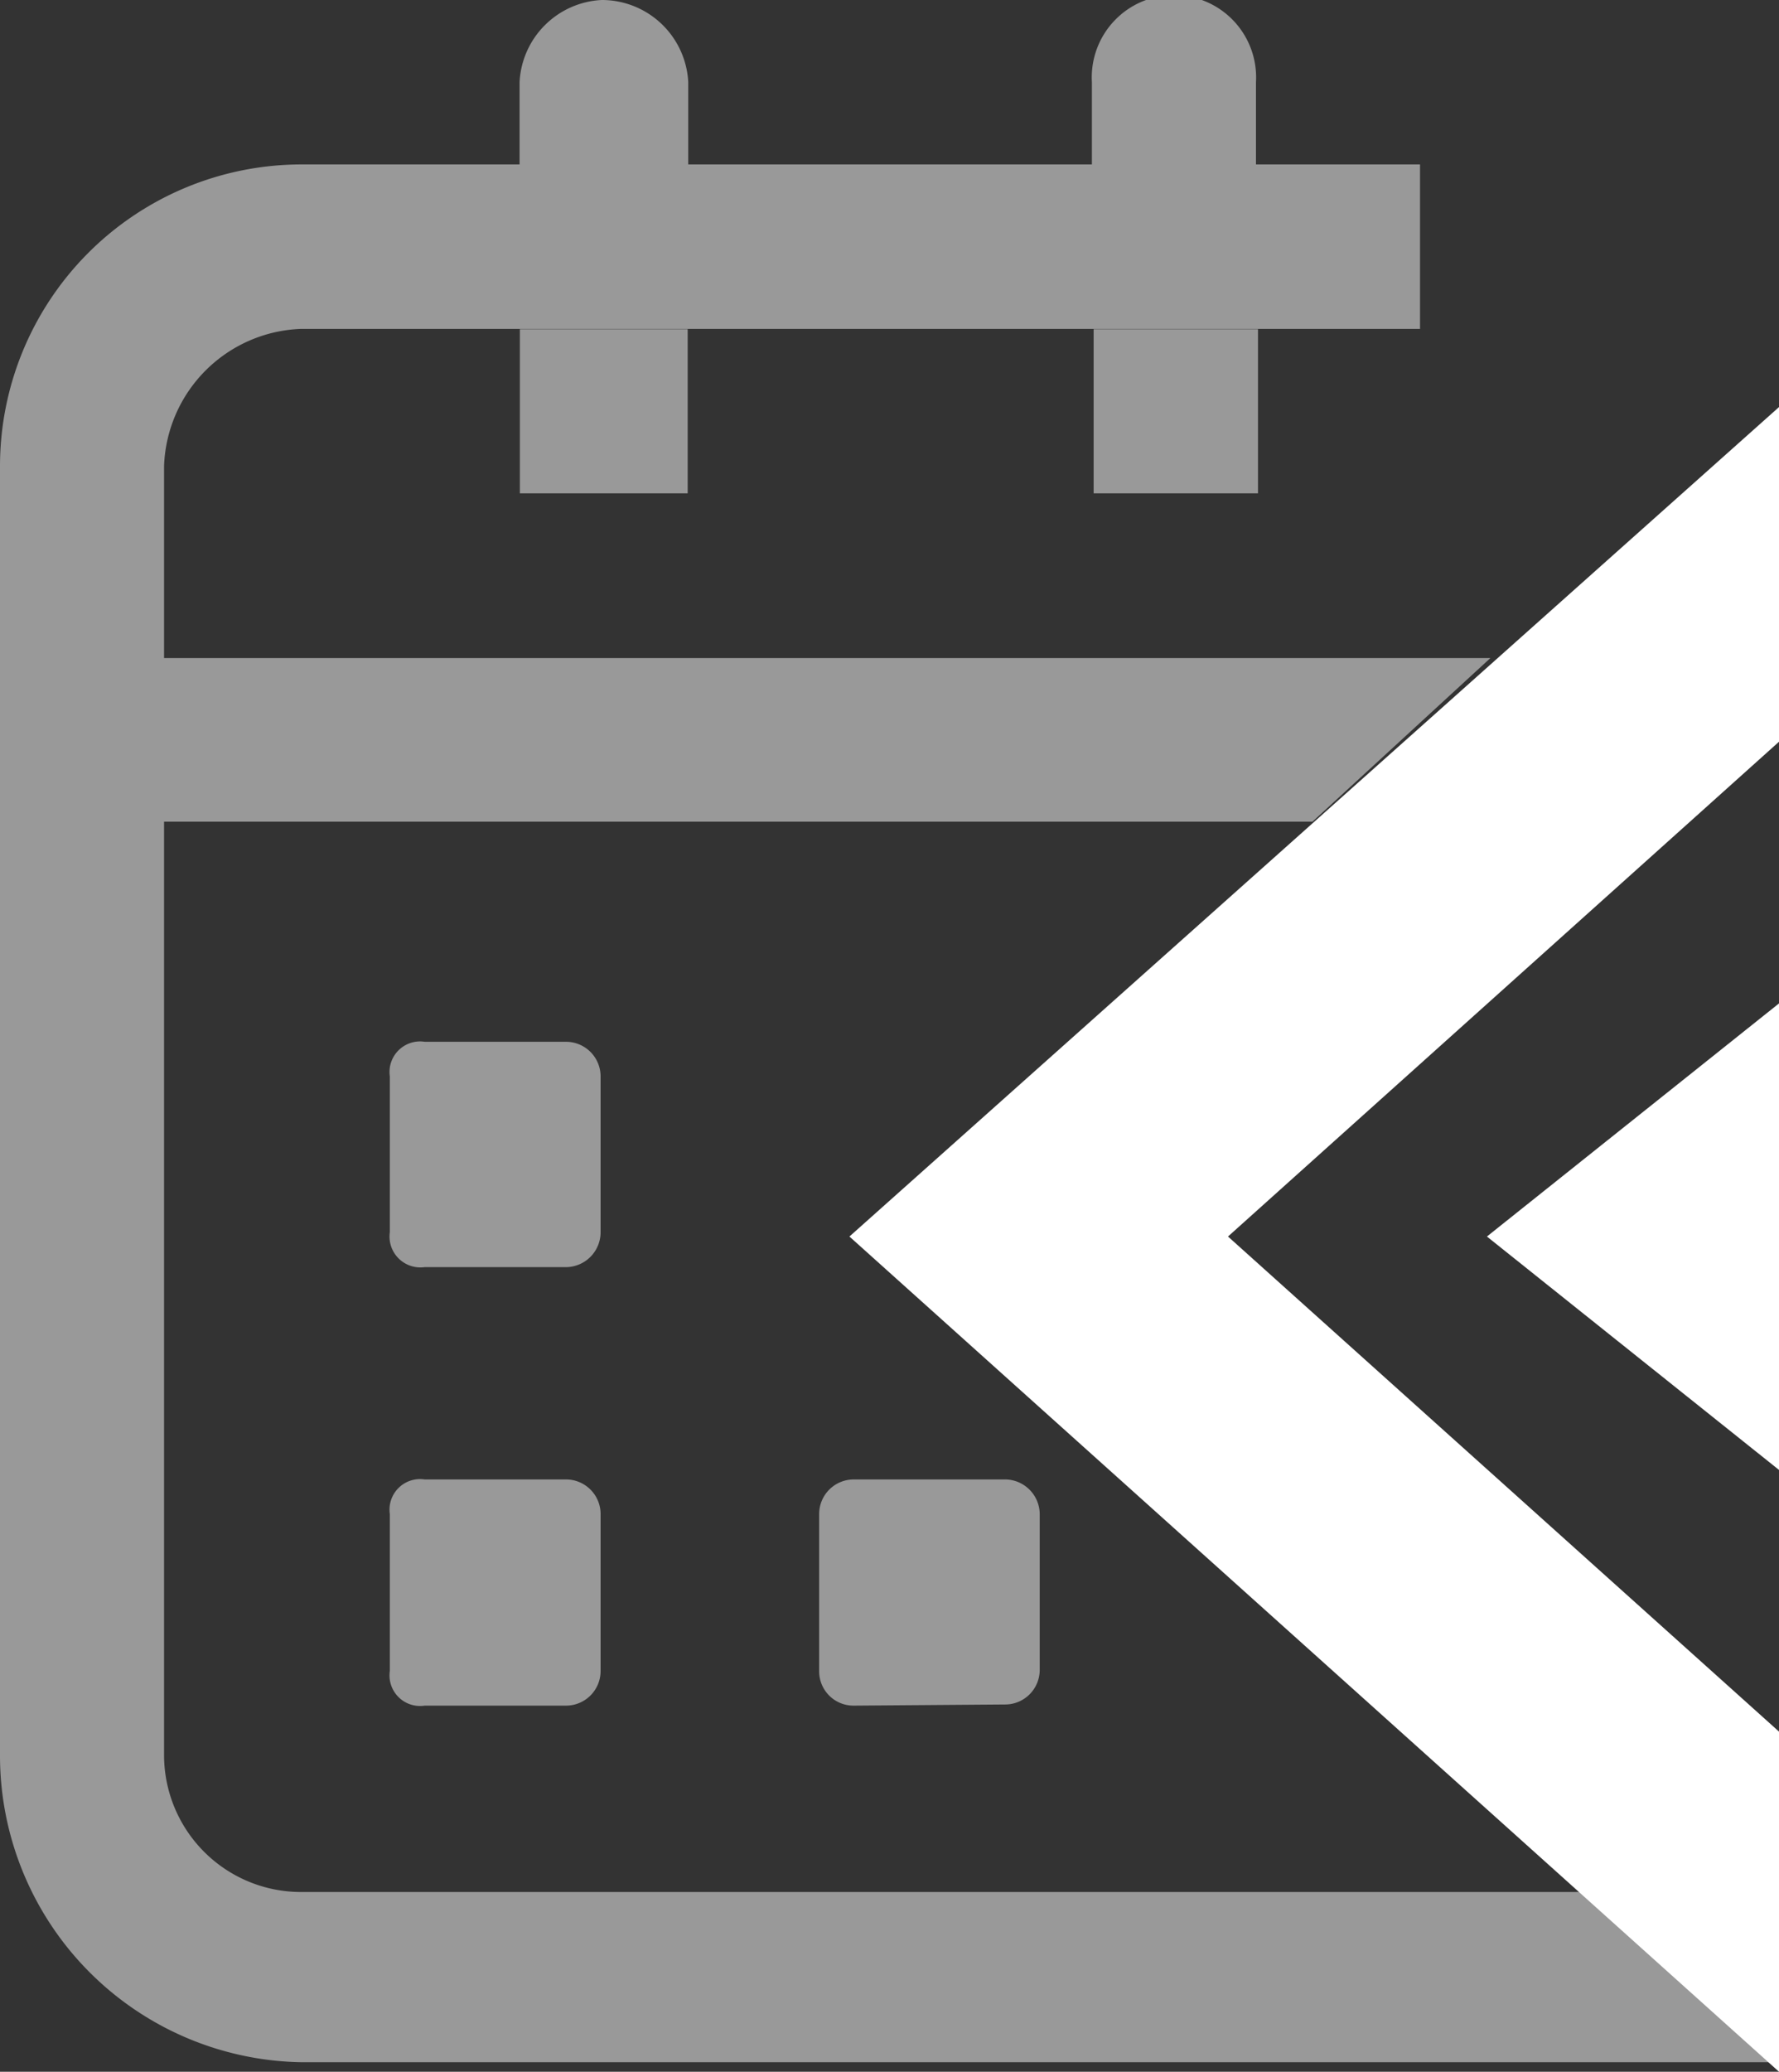
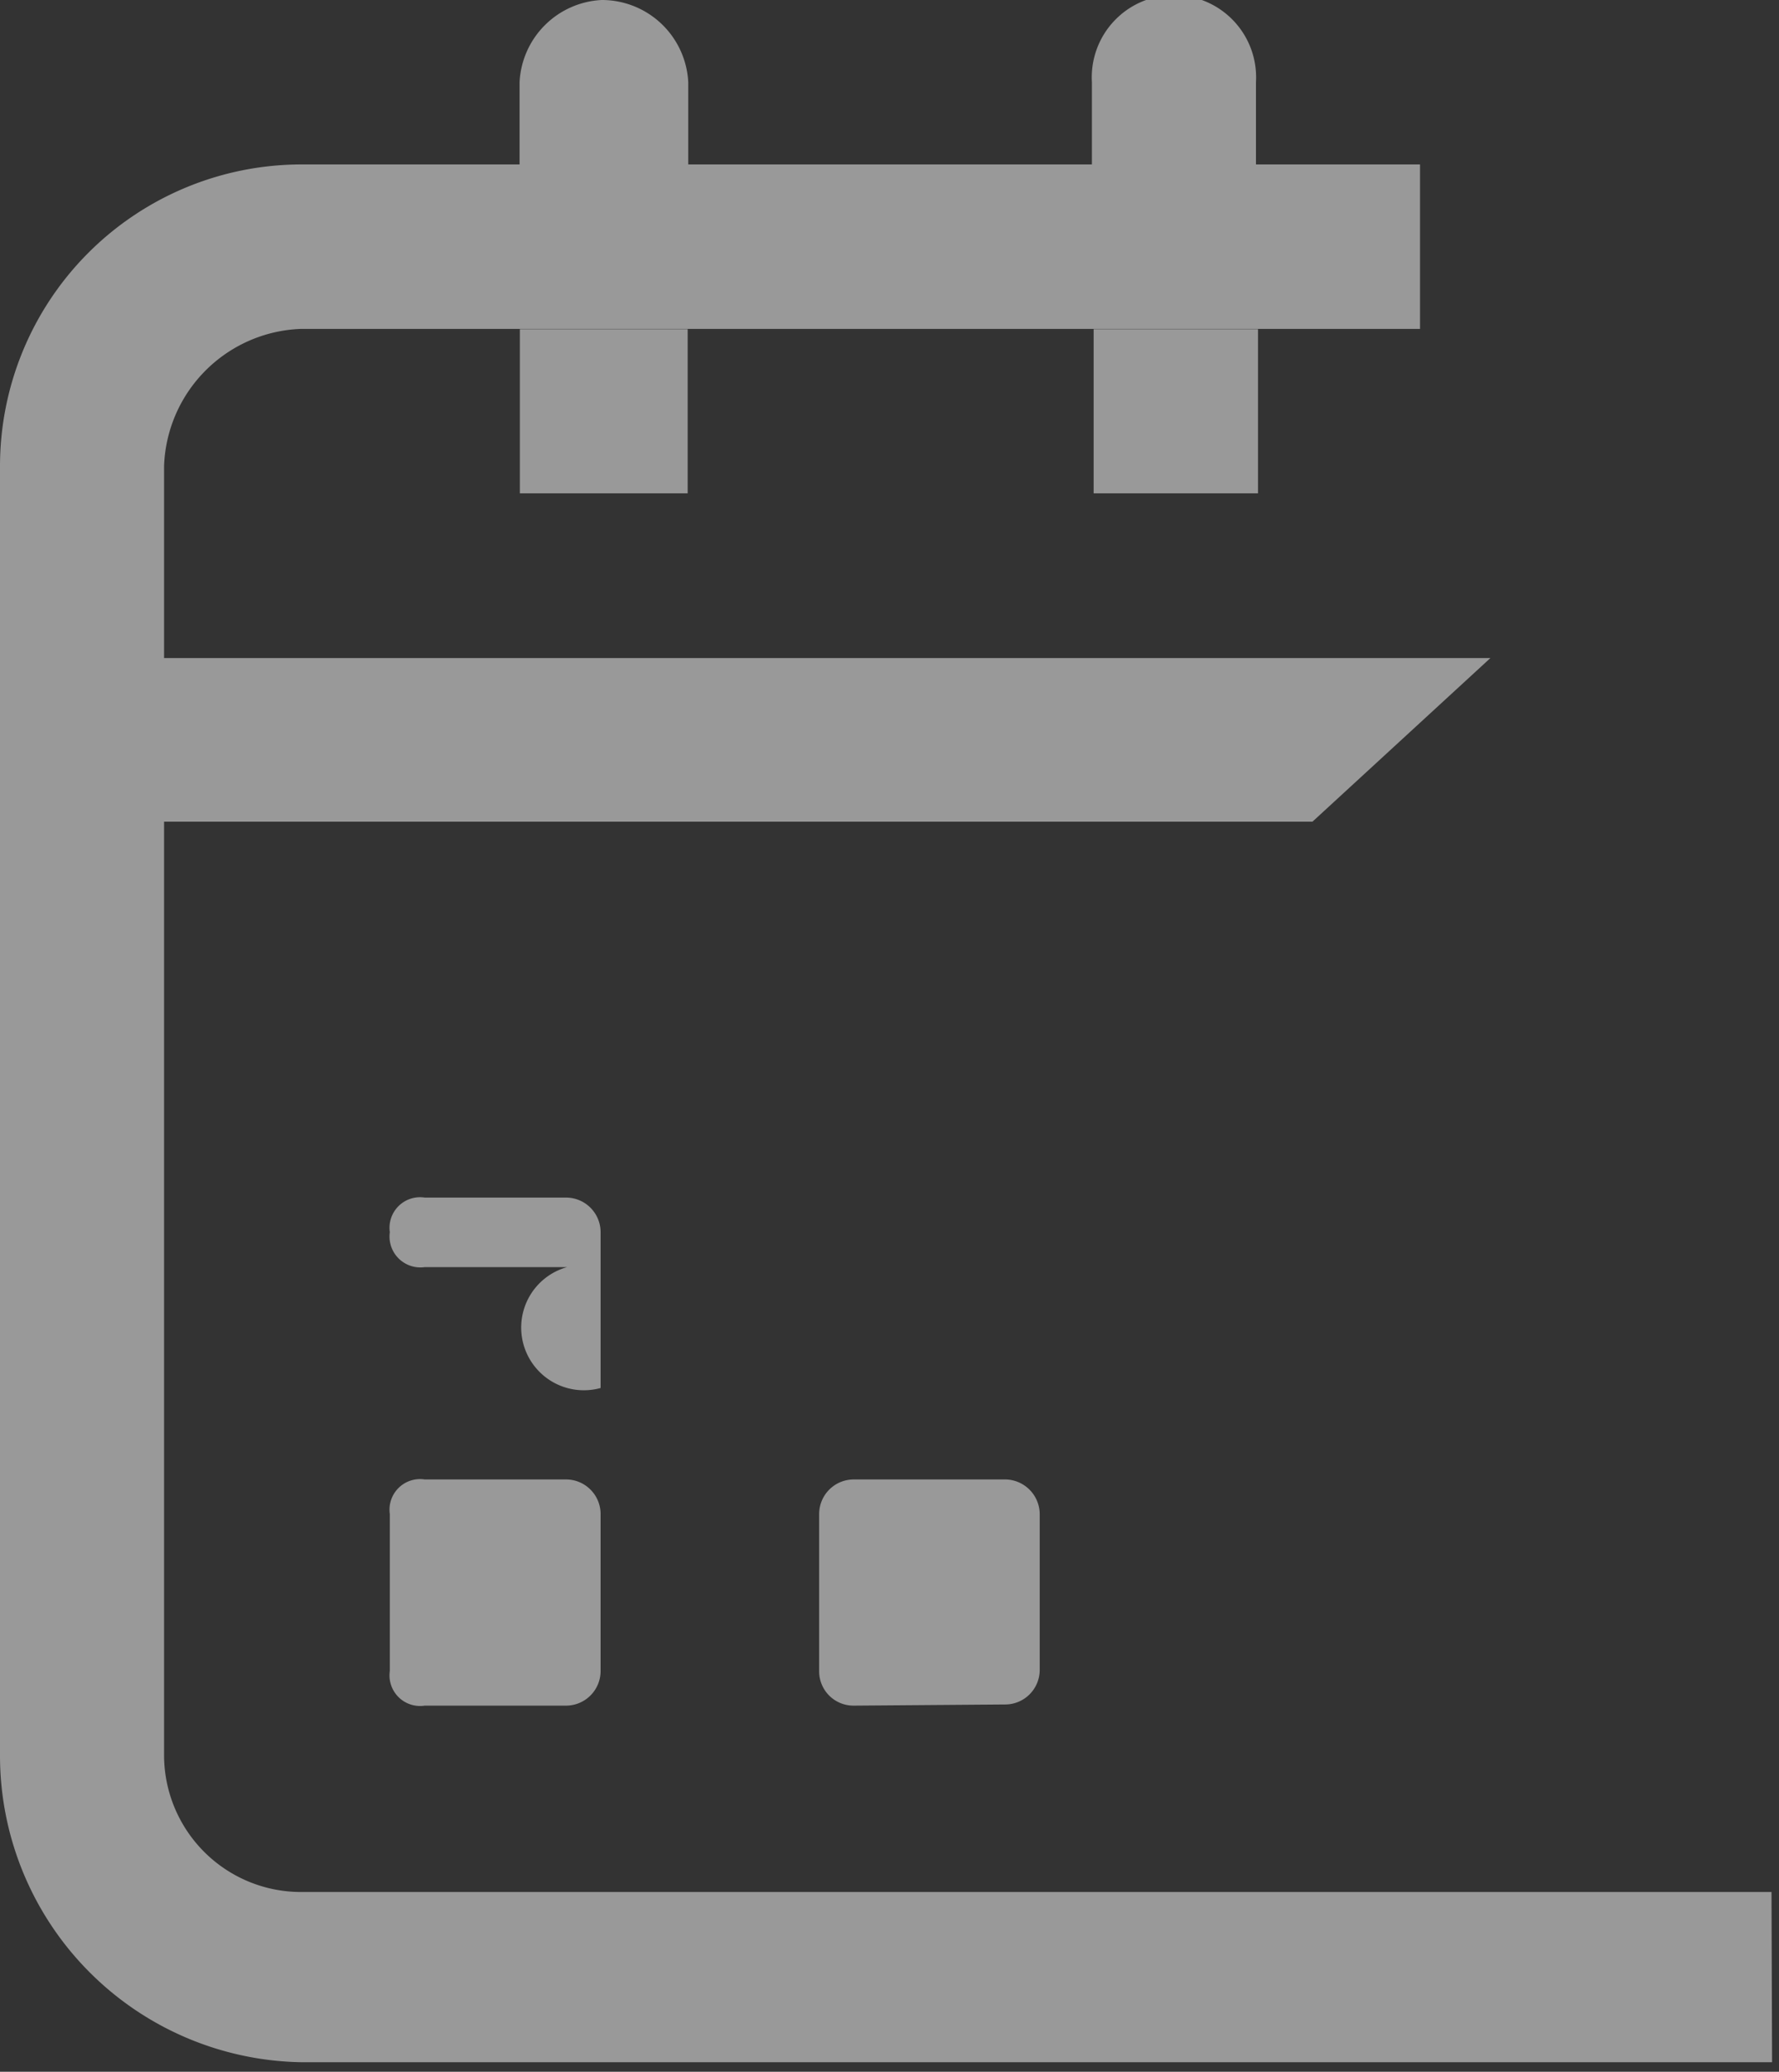
<svg xmlns="http://www.w3.org/2000/svg" id="Layer_1" data-name="Layer 1" viewBox="0 0 61.7 71.81">
  <rect x="0" y="0" width="61.7" height="71.81" fill="#333333" stroke="none" />
  <defs>
    <style>.cls-1,.cls-2{fill:#fff;fill-rule:evenodd;}.cls-1{fill-opacity:0.5;}</style>
  </defs>
-   <path class="cls-1" d="M30.65,12.93v5.69H24.83V12.93Zm19.78,0v5.69h-5.7V12.93Zm-24,32.51h-4.9a1.07,1.07,0,0,1-1.21-1.21v-5.4a1.06,1.06,0,0,1,1.21-1.2h4.9a1.2,1.2,0,0,1,1.2,1.2v5.4A1.21,1.21,0,0,1,26.47,45.44Zm1.2,14a1.2,1.2,0,0,1-1.2,1.2h-4.9a1.06,1.06,0,0,1-1.21-1.2V54a1.06,1.06,0,0,1,1.21-1.2h4.9a1.2,1.2,0,0,1,1.2,1.2Zm8.78,1.2a1.19,1.19,0,0,1-1.2-1.2V54a1.2,1.2,0,0,1,1.2-1.2h5.2A1.21,1.21,0,0,1,42.86,54v5.4a1.2,1.2,0,0,1-1.21,1.2ZM68.26,73h-51A10.63,10.63,0,0,1,6.8,62.35V17.68A10.46,10.46,0,0,1,17.24,7.22h7.58V4.37a3,3,0,0,1,2.85-2.85,3,3,0,0,1,3,2.85V7.22h14V4.37a2.85,2.85,0,1,1,5.69,0V7.22h5.69v5.7H17.24a4.93,4.93,0,0,0-4.75,4.76v6.65h46L52.32,30H12.49V62.35a4.75,4.75,0,0,0,4.75,4.75h51Z" transform="translate(-6.8 -1.52)" />
-   <path class="cls-2" d="M58.37,44.38,68.5,36.3V52.47ZM68.5,61.54V73.33L36.26,44.38,68.5,15.63v11.6L49.39,44.38Z" transform="translate(-6.8 -1.52)" />
+   <path class="cls-1" d="M30.65,12.93v5.69H24.83V12.93Zm19.78,0v5.69h-5.7V12.93Zm-24,32.51h-4.9a1.07,1.07,0,0,1-1.21-1.21a1.06,1.06,0,0,1,1.21-1.2h4.9a1.2,1.2,0,0,1,1.2,1.2v5.4A1.21,1.21,0,0,1,26.47,45.44Zm1.2,14a1.2,1.2,0,0,1-1.2,1.2h-4.9a1.06,1.06,0,0,1-1.21-1.2V54a1.06,1.06,0,0,1,1.21-1.2h4.9a1.2,1.2,0,0,1,1.2,1.2Zm8.78,1.2a1.19,1.19,0,0,1-1.2-1.2V54a1.2,1.2,0,0,1,1.2-1.2h5.2A1.21,1.21,0,0,1,42.86,54v5.4a1.2,1.2,0,0,1-1.21,1.2ZM68.26,73h-51A10.63,10.63,0,0,1,6.8,62.35V17.68A10.46,10.46,0,0,1,17.24,7.22h7.58V4.37a3,3,0,0,1,2.85-2.85,3,3,0,0,1,3,2.85V7.22h14V4.37a2.85,2.85,0,1,1,5.69,0V7.22h5.69v5.7H17.24a4.93,4.93,0,0,0-4.75,4.76v6.65h46L52.32,30H12.49V62.35a4.75,4.75,0,0,0,4.75,4.75h51Z" transform="translate(-6.8 -1.52)" />
</svg>